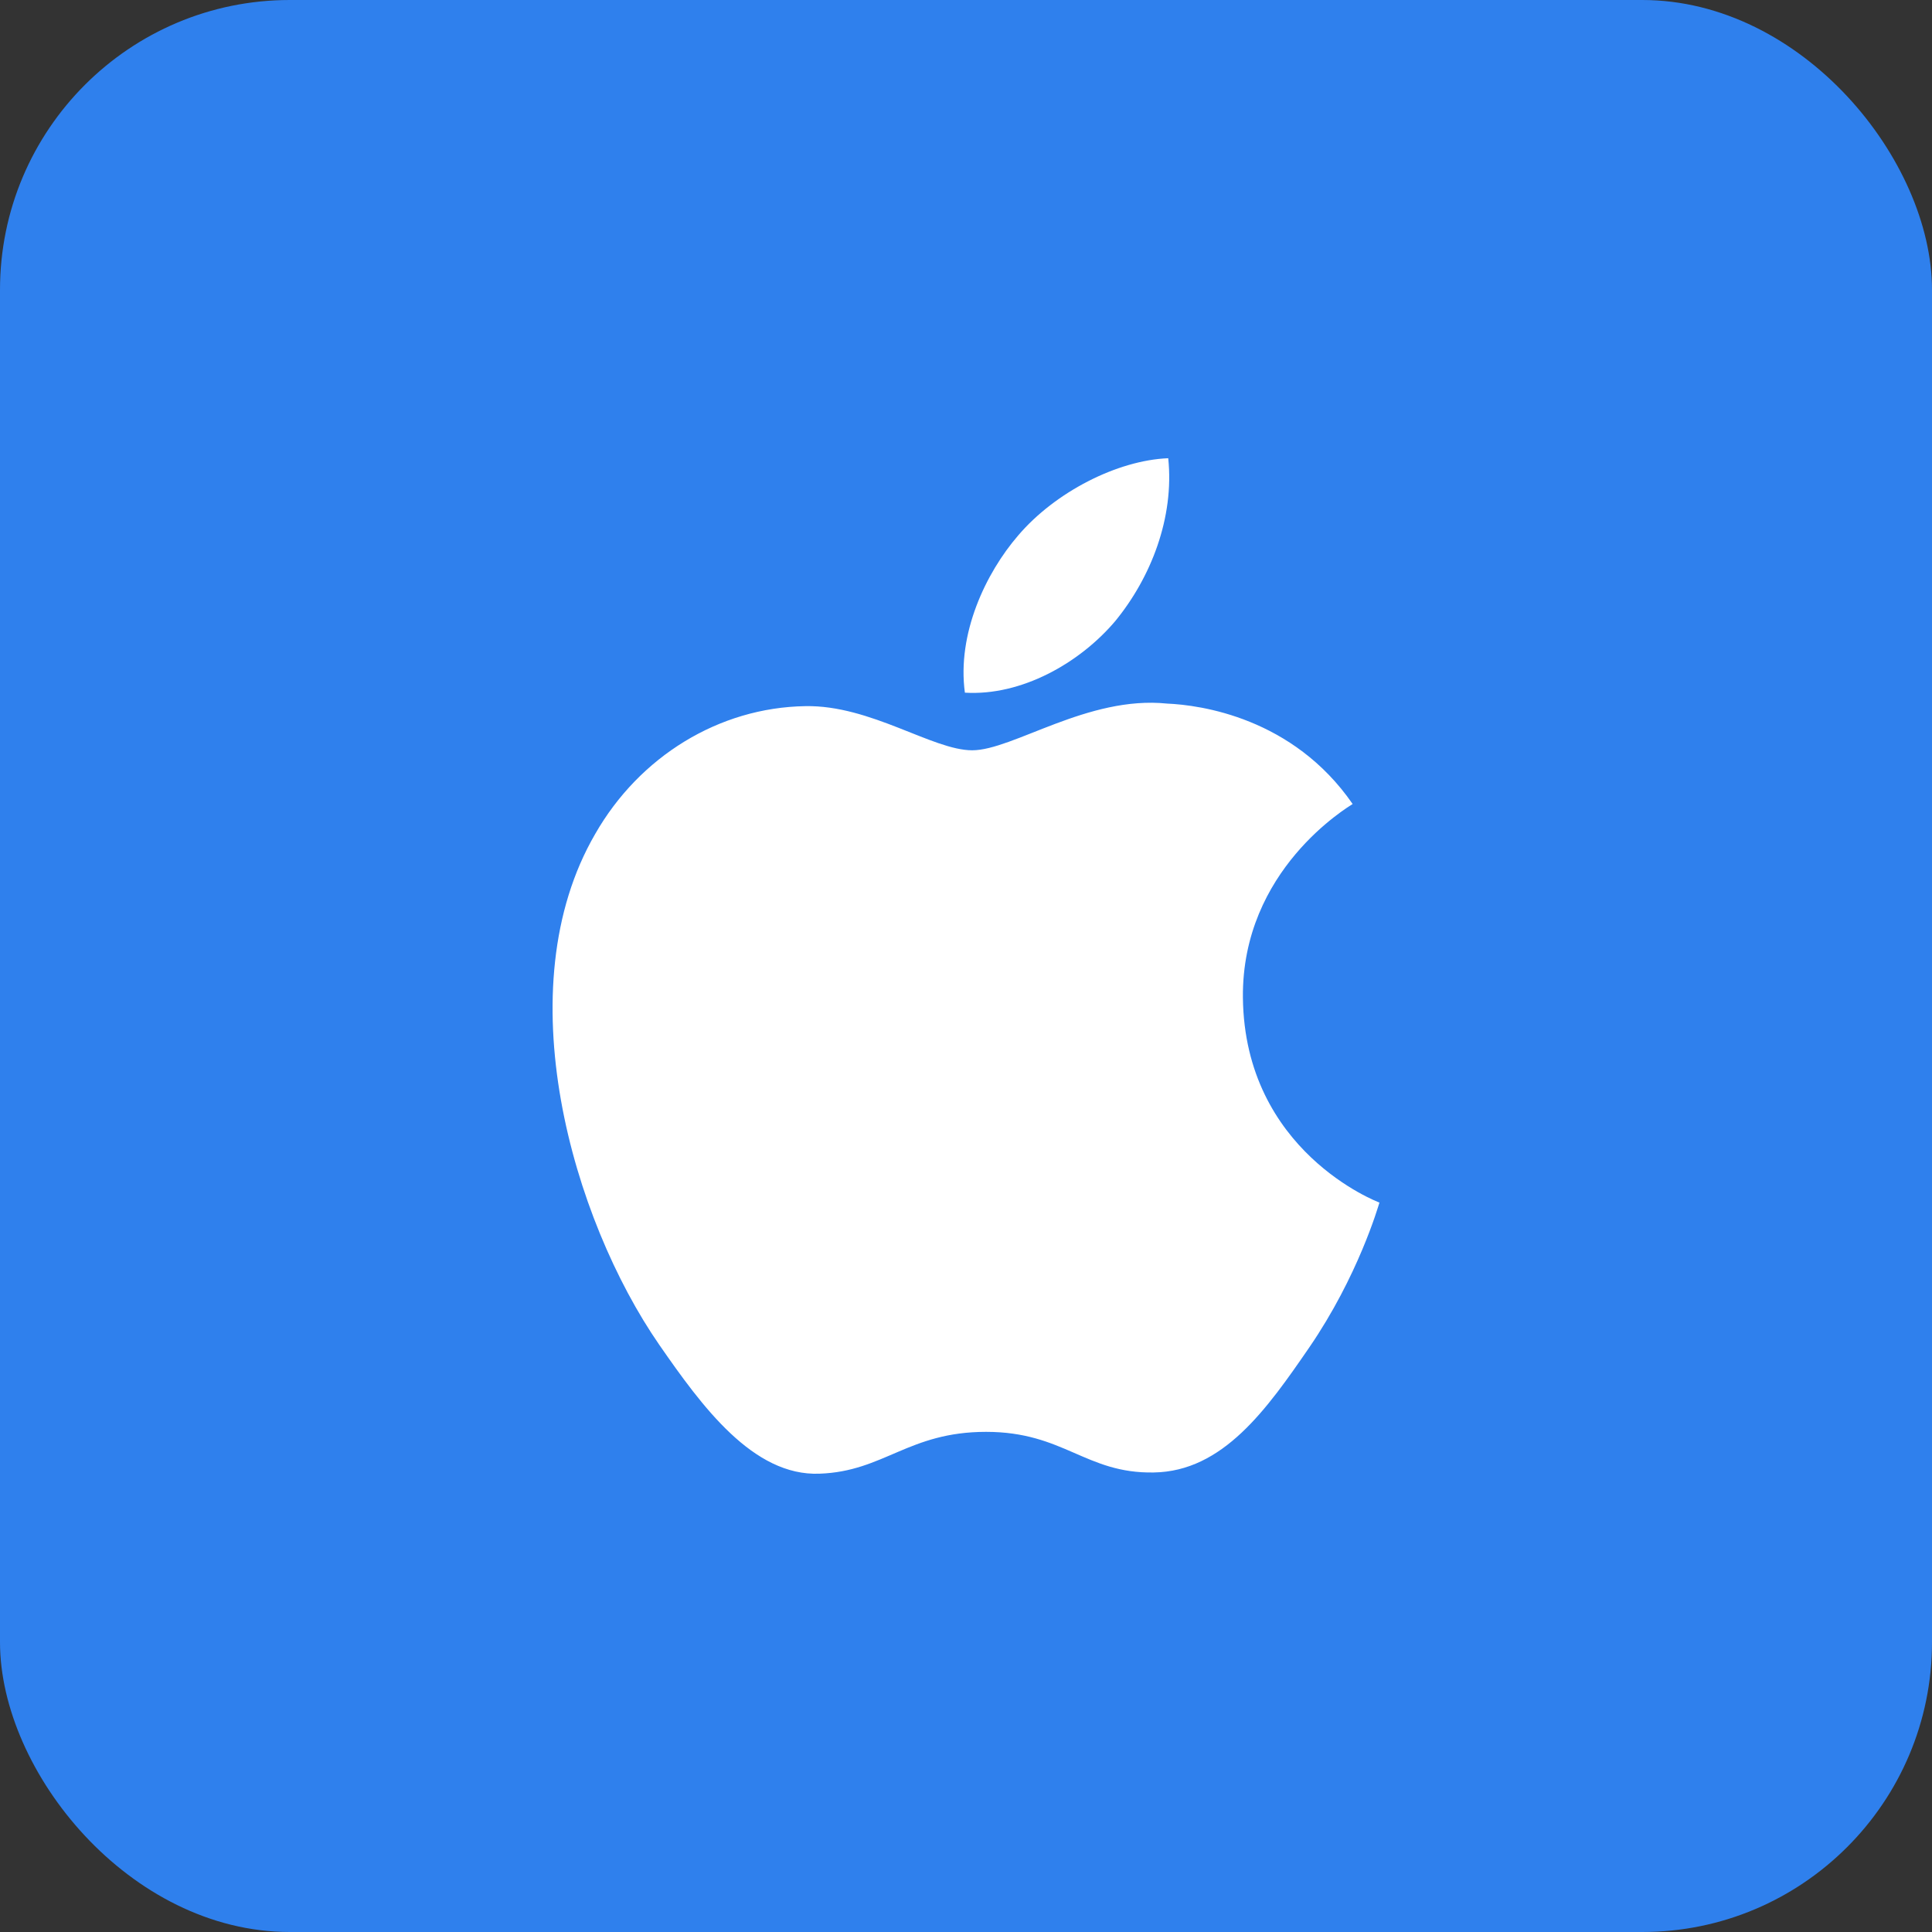
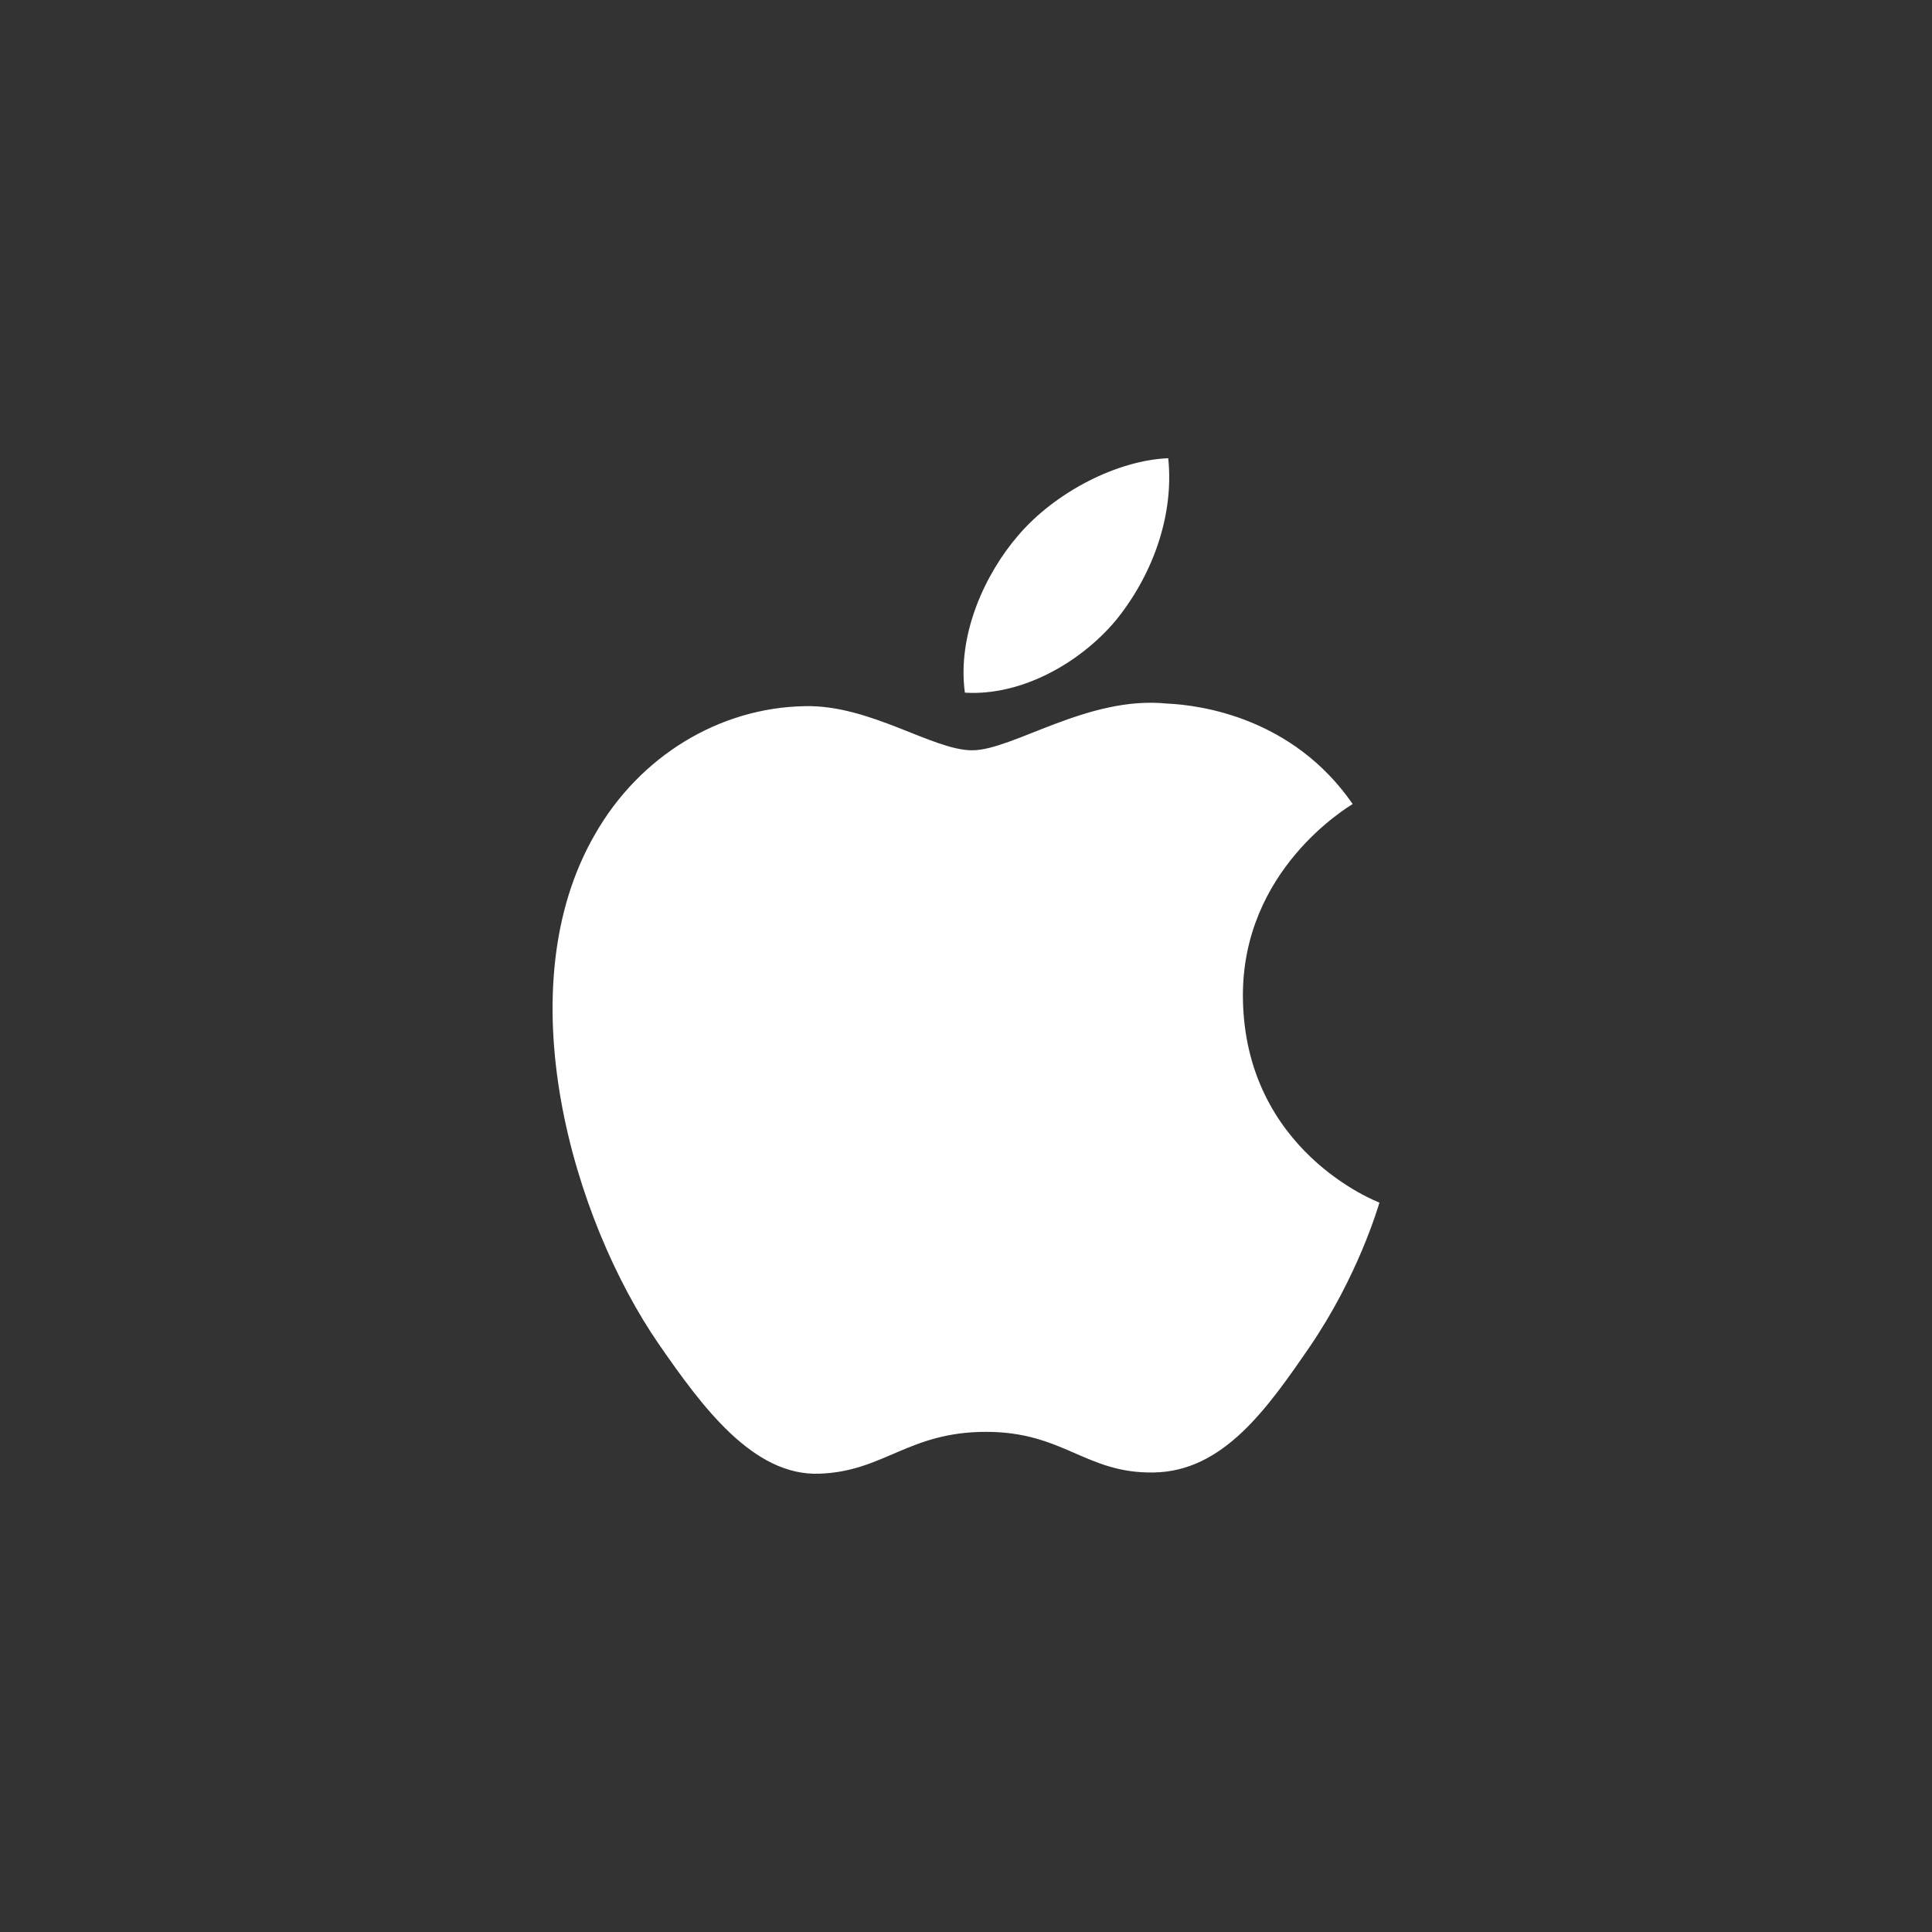
<svg xmlns="http://www.w3.org/2000/svg" width="40" height="40" viewBox="0 0 40 40" fill="none">
  <rect x="0" y="0" width="40" height="40" fill="#333333" stroke="none" />
-   <rect width="40" height="40" rx="6" fill="#2F80ED" />
  <path d="M28.56 24.898C28.534 24.978 28.121 26.418 27.106 27.899C26.228 29.176 25.321 30.464 23.887 30.486C22.477 30.511 22.026 29.645 20.416 29.645C18.808 29.645 18.302 30.464 16.97 30.511C15.592 30.567 14.532 29.116 13.651 27.845C11.85 25.241 10.463 20.466 12.323 17.266C13.238 15.665 14.883 14.648 16.674 14.62C18.024 14.594 19.308 15.534 20.128 15.534C20.97 15.534 22.524 14.397 24.163 14.567C24.849 14.596 26.768 14.854 28.005 16.646C27.908 16.712 25.708 18.01 25.733 20.652C25.766 23.841 28.53 24.887 28.56 24.898ZM23.09 12.859C23.829 11.957 24.315 10.718 24.187 9.487C23.132 9.529 21.846 10.188 21.082 11.084C20.406 11.866 19.811 13.125 19.977 14.341C21.149 14.412 22.355 13.727 23.09 12.859Z" fill="white" />
</svg>